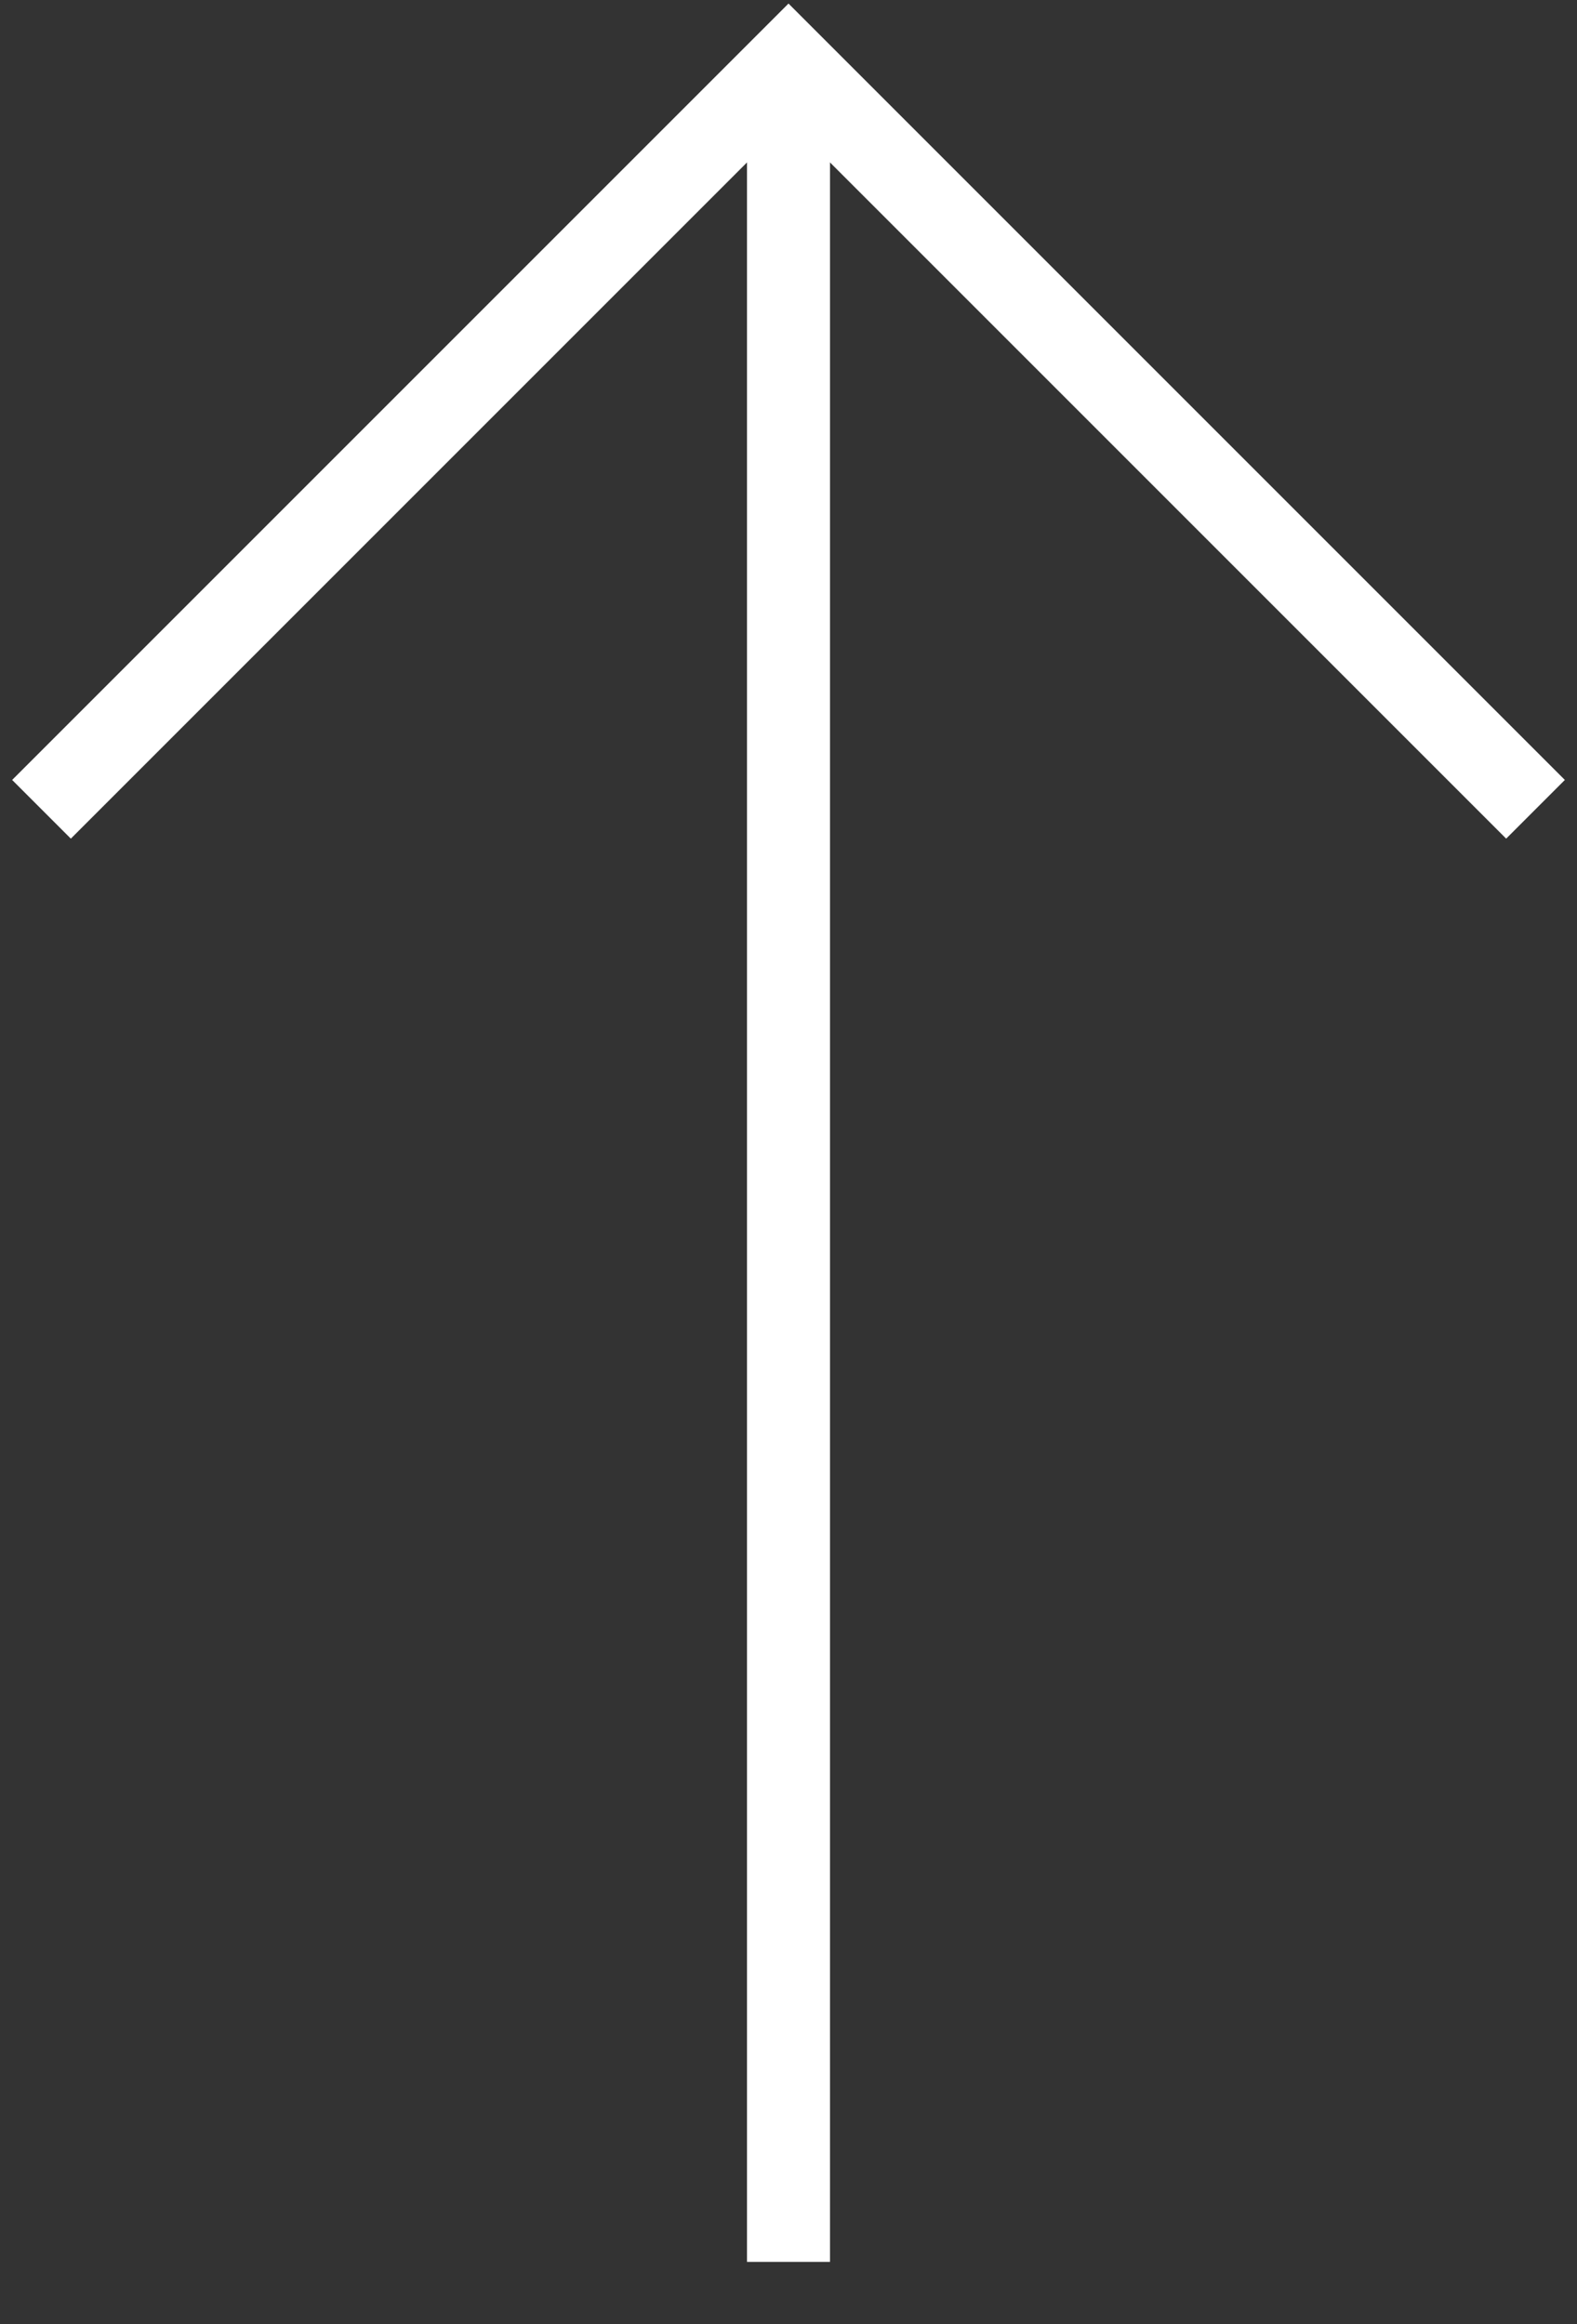
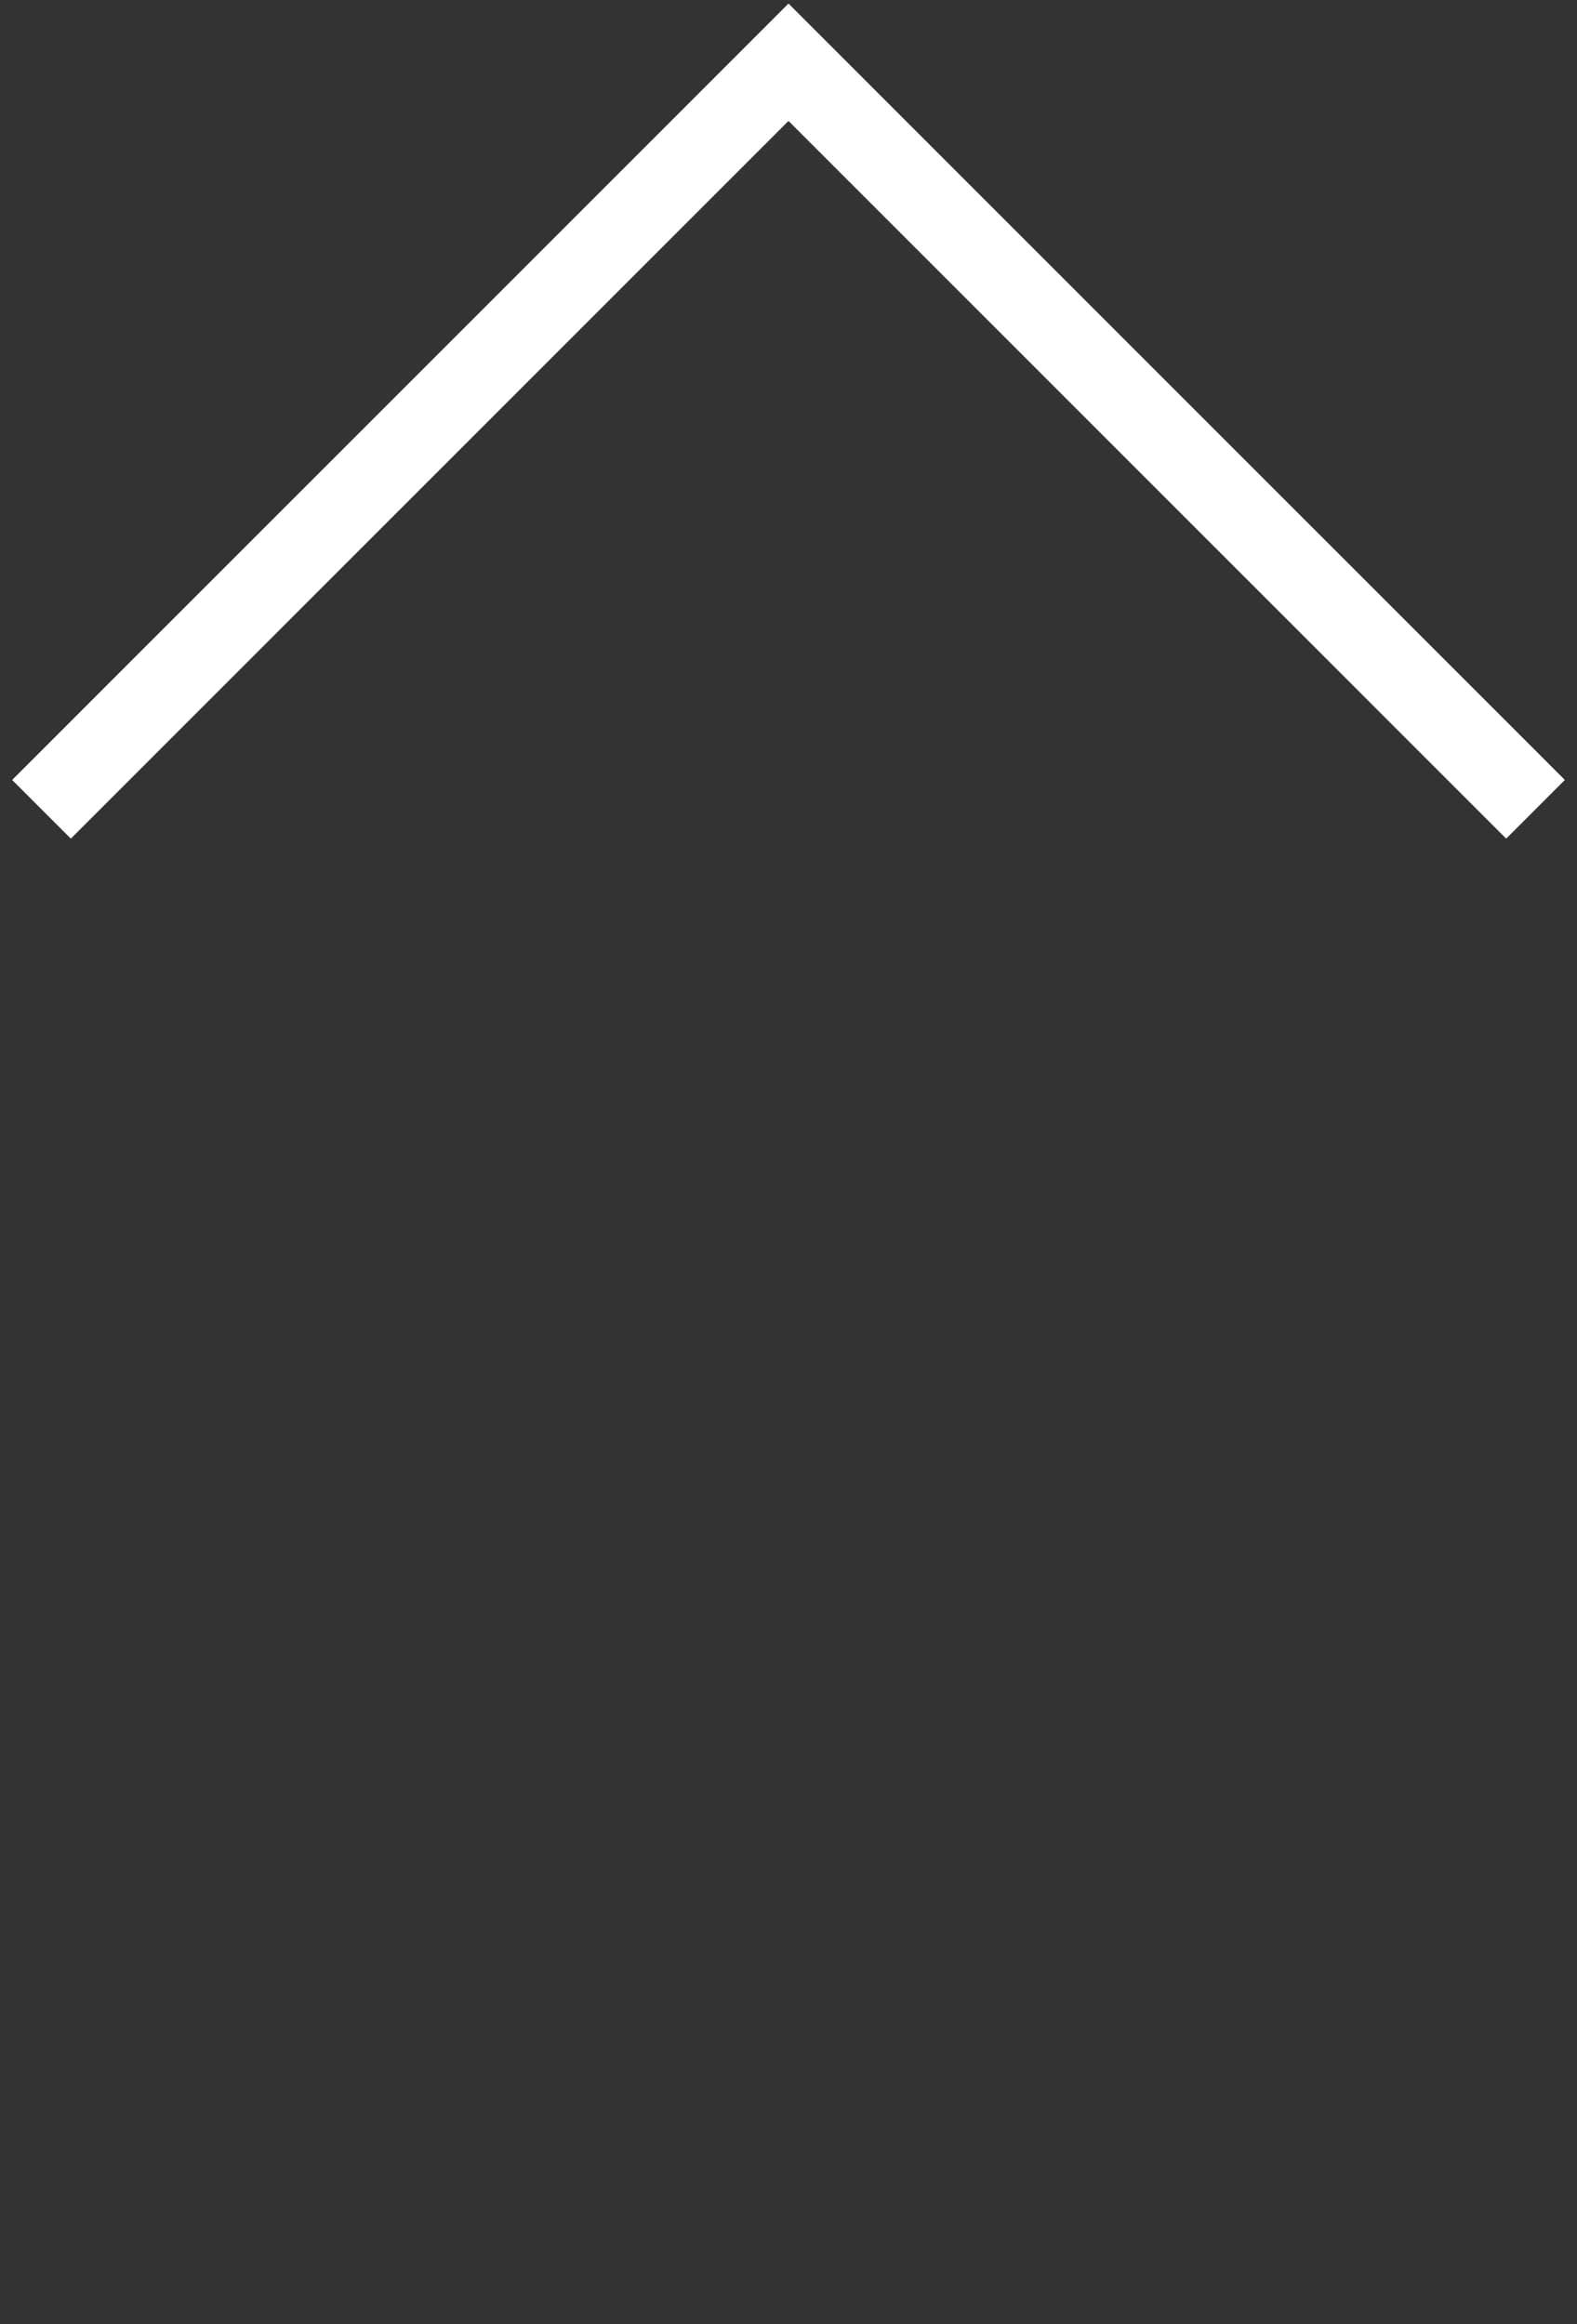
<svg xmlns="http://www.w3.org/2000/svg" width="19" height="28" viewBox="0 0 19 28" fill="none">
  <rect x="0" y="0" width="19" height="28" fill="#333333" stroke="none" />
-   <path d="M9.5 27.25V0.75" stroke="white" />
  <path d="M0.5 9.75L9.5 0.75L18.5 9.75" stroke="white" />
</svg>